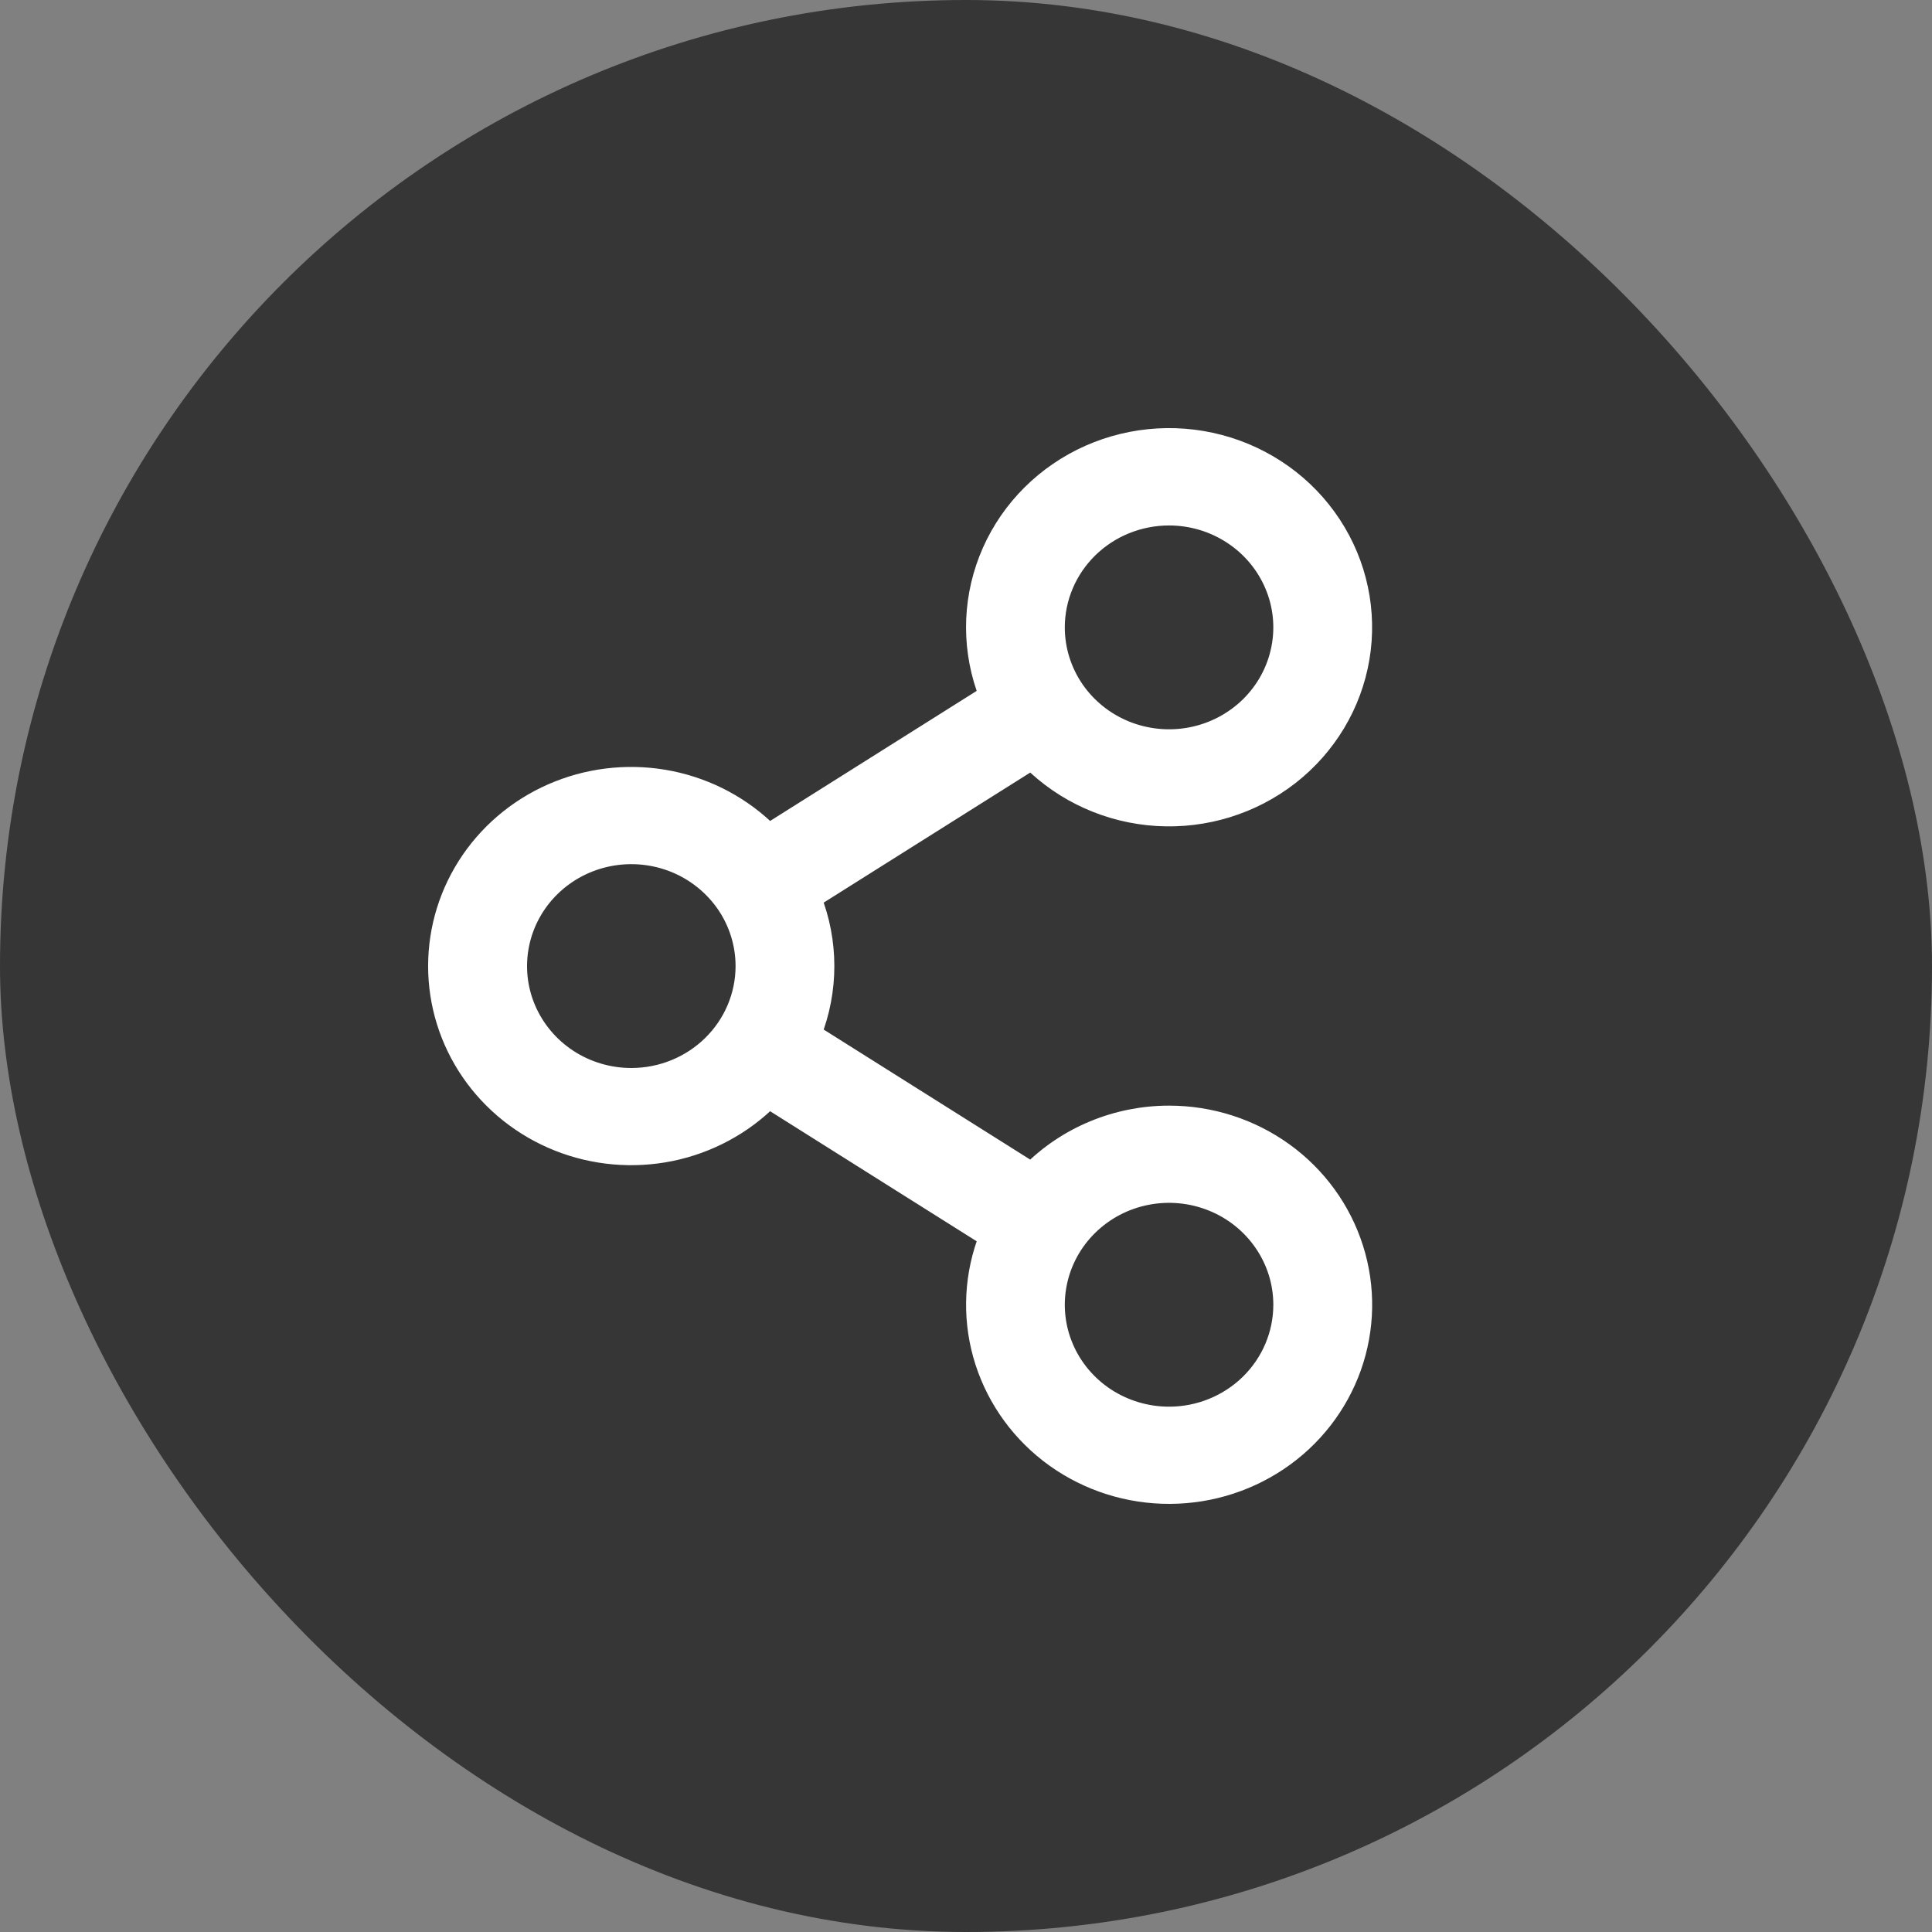
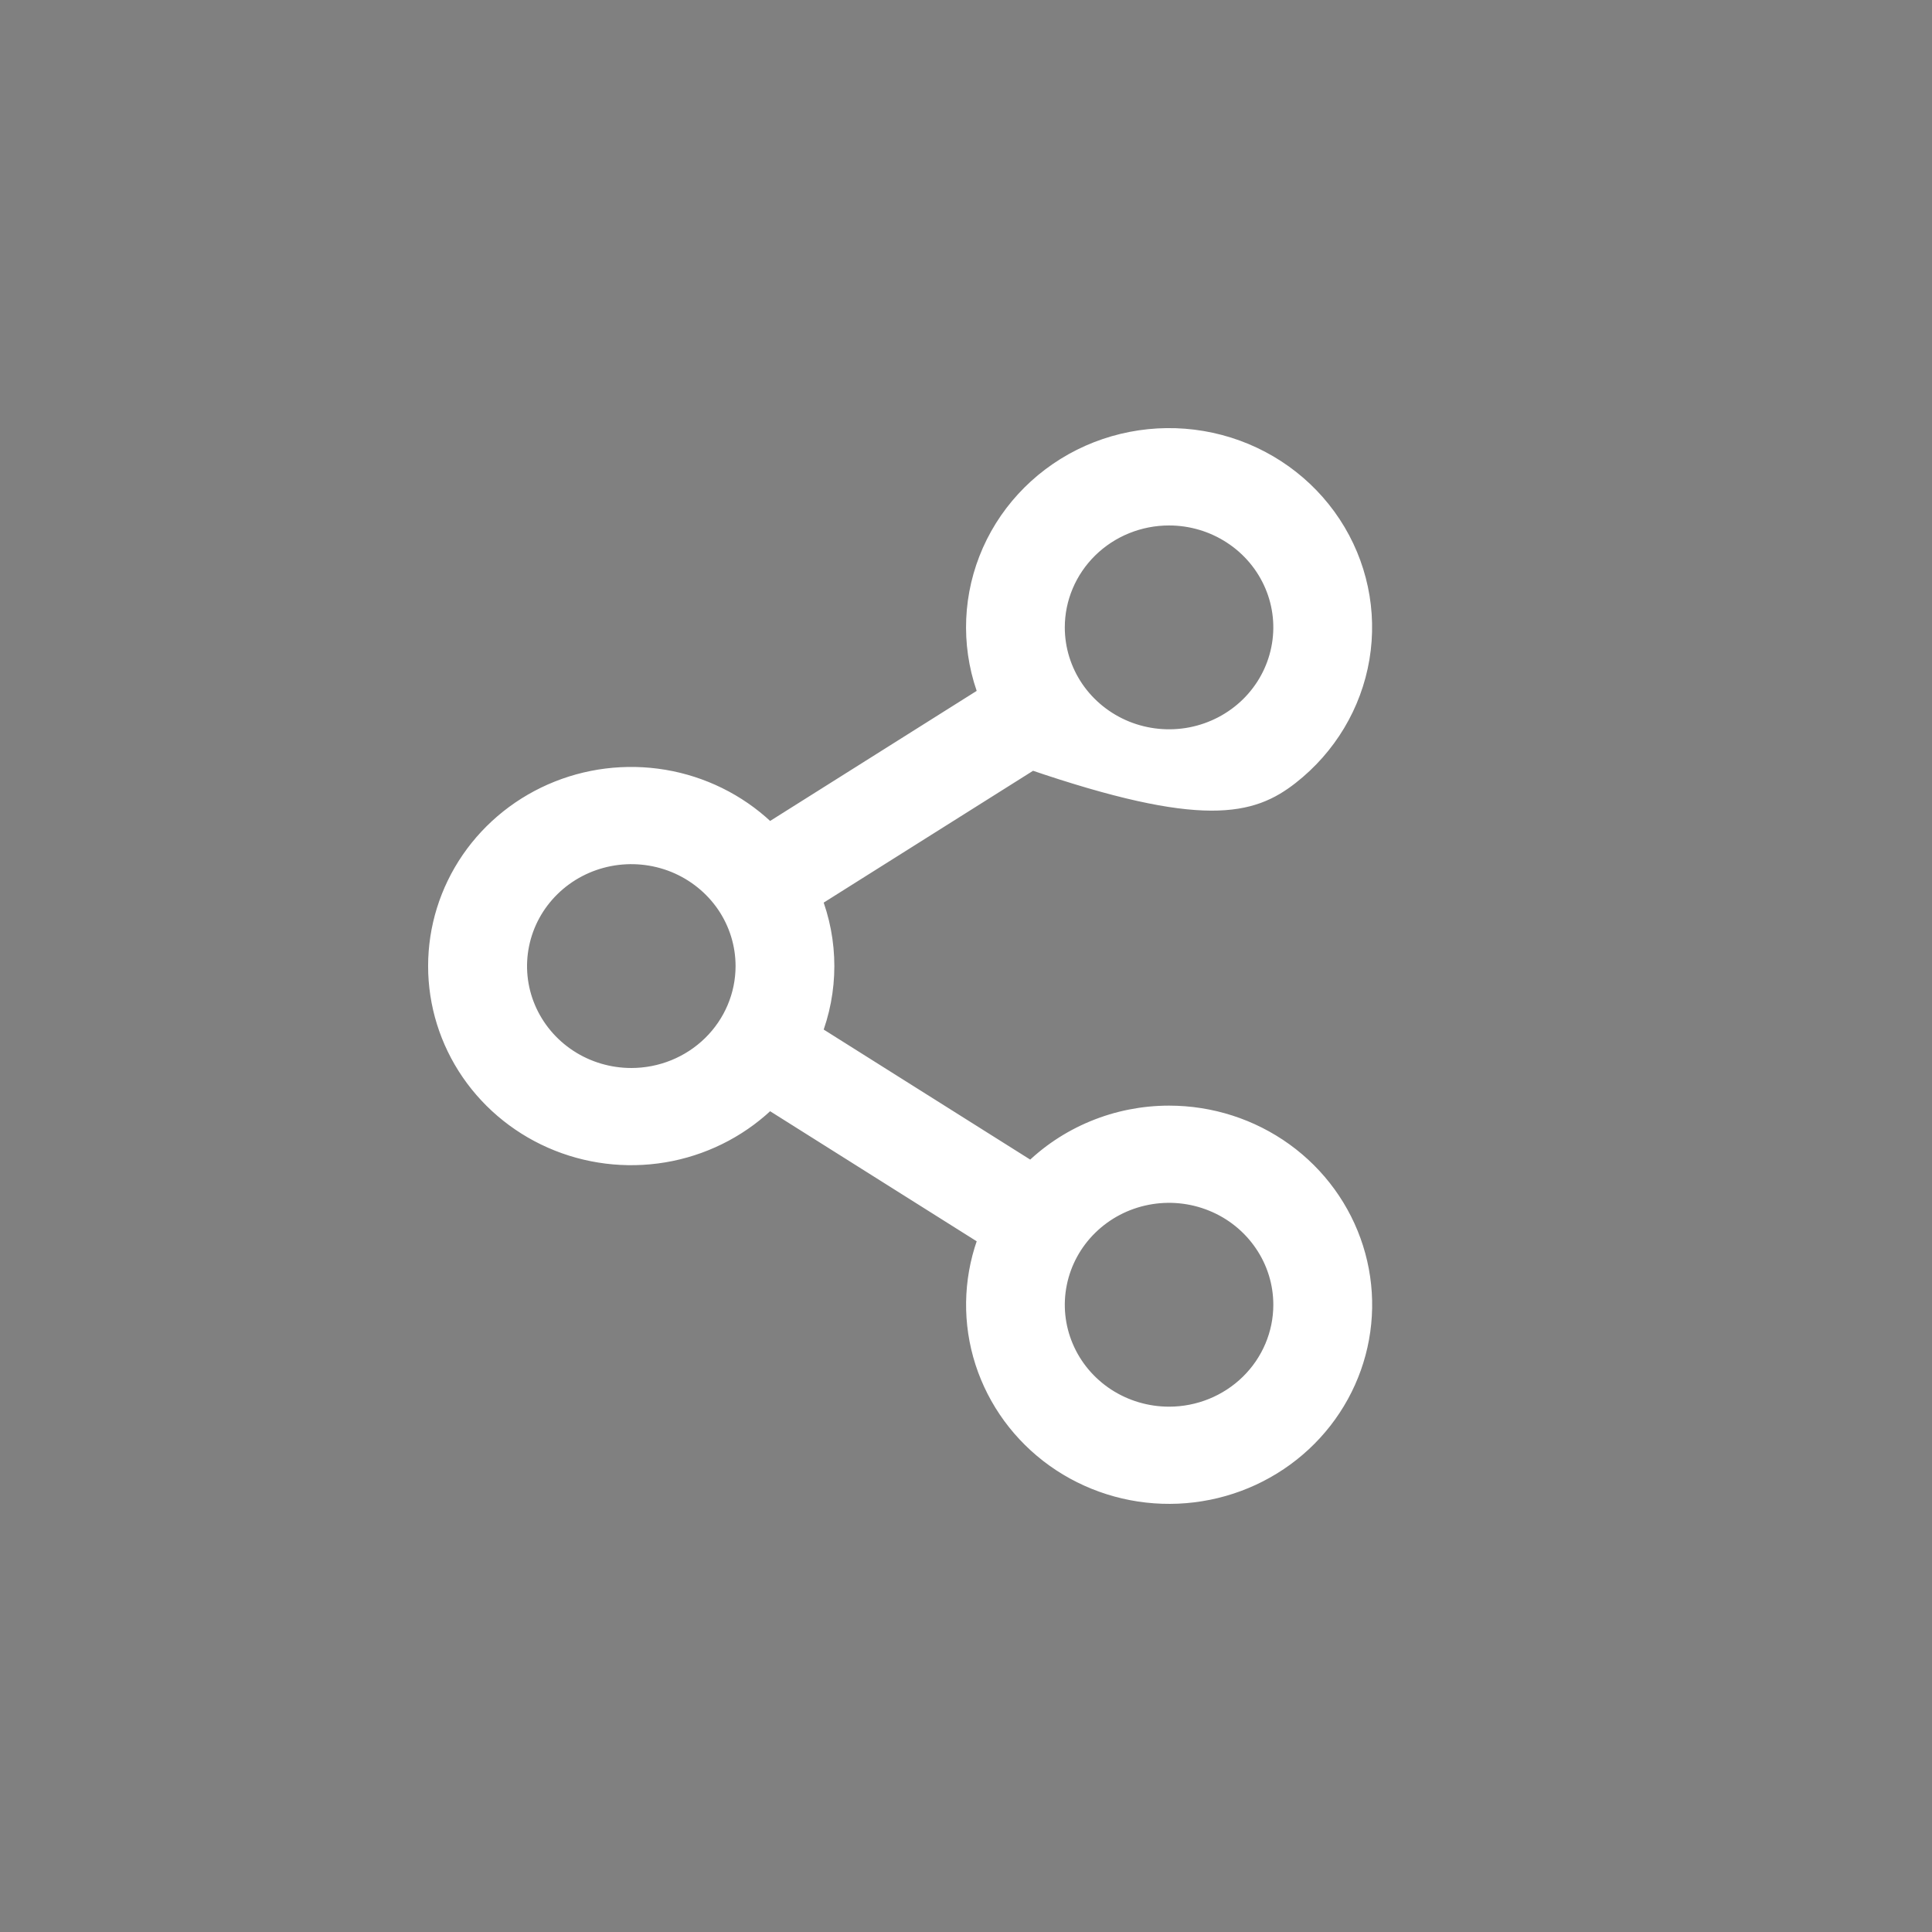
<svg xmlns="http://www.w3.org/2000/svg" width="44" height="44" viewBox="0 0 44 44" fill="none">
  <rect x="0" y="0" width="44" height="44" fill="#808080" stroke="none" />
-   <rect width="44" height="44" rx="22" fill="#232323" fill-opacity="0.8" />
-   <path d="M26.625 25.43C26.041 25.43 25.463 25.544 24.926 25.767C24.388 25.989 23.902 26.315 23.495 26.725L18.454 23.551C18.851 22.555 18.851 21.449 18.454 20.453L23.495 17.279C24.252 18.038 25.27 18.496 26.352 18.562C27.434 18.628 28.502 18.298 29.35 17.637C30.198 16.975 30.765 16.028 30.941 14.981C31.117 13.933 30.889 12.858 30.302 11.965C29.715 11.072 28.811 10.425 27.765 10.148C26.718 9.871 25.604 9.985 24.638 10.467C23.673 10.95 22.924 11.766 22.538 12.758C22.152 13.75 22.155 14.848 22.548 15.838L17.507 19.012C16.9 18.401 16.121 17.982 15.27 17.807C14.418 17.633 13.533 17.711 12.727 18.032C11.921 18.353 11.231 18.902 10.745 19.609C10.259 20.317 10 21.149 10 22.002C10 22.854 10.259 23.687 10.745 24.394C11.231 25.101 11.921 25.65 12.727 25.971C13.533 26.292 14.418 26.37 15.27 26.196C16.121 26.021 16.9 25.602 17.507 24.992L22.548 28.166C22.21 29.019 22.16 29.956 22.405 30.839C22.651 31.722 23.178 32.505 23.91 33.074C24.642 33.642 25.541 33.966 26.474 33.997C27.408 34.029 28.328 33.767 29.098 33.25C29.869 32.733 30.45 31.987 30.757 31.123C31.064 30.259 31.081 29.321 30.804 28.447C30.527 27.572 29.973 26.808 29.221 26.265C28.468 25.722 27.559 25.43 26.625 25.43ZM26.625 11.717C27.143 11.717 27.651 11.868 28.082 12.151C28.514 12.433 28.85 12.835 29.049 13.305C29.248 13.774 29.3 14.291 29.198 14.79C29.097 15.289 28.847 15.747 28.48 16.107C28.113 16.466 27.645 16.711 27.137 16.81C26.627 16.909 26.1 16.858 25.62 16.664C25.141 16.469 24.731 16.14 24.442 15.717C24.154 15.294 24 14.797 24 14.289C24 13.607 24.277 12.953 24.769 12.47C25.261 11.988 25.928 11.717 26.625 11.717ZM14.378 24.573C13.858 24.573 13.351 24.422 12.92 24.14C12.488 23.857 12.152 23.455 11.953 22.986C11.754 22.516 11.702 21.999 11.804 21.5C11.905 21.001 12.155 20.543 12.522 20.184C12.889 19.824 13.357 19.579 13.866 19.48C14.375 19.381 14.902 19.432 15.382 19.626C15.861 19.821 16.271 20.151 16.56 20.573C16.848 20.996 17.002 21.493 17.002 22.002C17.002 22.684 16.725 23.338 16.233 23.82C15.741 24.302 15.074 24.573 14.378 24.573ZM26.625 32.286C26.105 32.286 25.598 32.135 25.166 31.853C24.735 31.57 24.398 31.169 24.2 30.699C24.001 30.229 23.949 29.712 24.051 29.213C24.152 28.715 24.402 28.256 24.769 27.897C25.136 27.537 25.603 27.292 26.113 27.193C26.622 27.094 27.149 27.145 27.629 27.34C28.108 27.534 28.518 27.864 28.806 28.287C29.095 28.709 29.249 29.206 29.249 29.715C29.249 30.397 28.972 31.051 28.48 31.533C27.988 32.015 27.32 32.286 26.625 32.286Z" fill="white" stroke="white" stroke-width="0.5" />
+   <path d="M26.625 25.43C26.041 25.43 25.463 25.544 24.926 25.767C24.388 25.989 23.902 26.315 23.495 26.725L18.454 23.551C18.851 22.555 18.851 21.449 18.454 20.453L23.495 17.279C27.434 18.628 28.502 18.298 29.35 17.637C30.198 16.975 30.765 16.028 30.941 14.981C31.117 13.933 30.889 12.858 30.302 11.965C29.715 11.072 28.811 10.425 27.765 10.148C26.718 9.871 25.604 9.985 24.638 10.467C23.673 10.95 22.924 11.766 22.538 12.758C22.152 13.75 22.155 14.848 22.548 15.838L17.507 19.012C16.9 18.401 16.121 17.982 15.27 17.807C14.418 17.633 13.533 17.711 12.727 18.032C11.921 18.353 11.231 18.902 10.745 19.609C10.259 20.317 10 21.149 10 22.002C10 22.854 10.259 23.687 10.745 24.394C11.231 25.101 11.921 25.65 12.727 25.971C13.533 26.292 14.418 26.37 15.27 26.196C16.121 26.021 16.9 25.602 17.507 24.992L22.548 28.166C22.21 29.019 22.16 29.956 22.405 30.839C22.651 31.722 23.178 32.505 23.91 33.074C24.642 33.642 25.541 33.966 26.474 33.997C27.408 34.029 28.328 33.767 29.098 33.25C29.869 32.733 30.45 31.987 30.757 31.123C31.064 30.259 31.081 29.321 30.804 28.447C30.527 27.572 29.973 26.808 29.221 26.265C28.468 25.722 27.559 25.43 26.625 25.43ZM26.625 11.717C27.143 11.717 27.651 11.868 28.082 12.151C28.514 12.433 28.85 12.835 29.049 13.305C29.248 13.774 29.3 14.291 29.198 14.79C29.097 15.289 28.847 15.747 28.48 16.107C28.113 16.466 27.645 16.711 27.137 16.81C26.627 16.909 26.1 16.858 25.62 16.664C25.141 16.469 24.731 16.14 24.442 15.717C24.154 15.294 24 14.797 24 14.289C24 13.607 24.277 12.953 24.769 12.47C25.261 11.988 25.928 11.717 26.625 11.717ZM14.378 24.573C13.858 24.573 13.351 24.422 12.92 24.14C12.488 23.857 12.152 23.455 11.953 22.986C11.754 22.516 11.702 21.999 11.804 21.5C11.905 21.001 12.155 20.543 12.522 20.184C12.889 19.824 13.357 19.579 13.866 19.48C14.375 19.381 14.902 19.432 15.382 19.626C15.861 19.821 16.271 20.151 16.56 20.573C16.848 20.996 17.002 21.493 17.002 22.002C17.002 22.684 16.725 23.338 16.233 23.82C15.741 24.302 15.074 24.573 14.378 24.573ZM26.625 32.286C26.105 32.286 25.598 32.135 25.166 31.853C24.735 31.57 24.398 31.169 24.2 30.699C24.001 30.229 23.949 29.712 24.051 29.213C24.152 28.715 24.402 28.256 24.769 27.897C25.136 27.537 25.603 27.292 26.113 27.193C26.622 27.094 27.149 27.145 27.629 27.34C28.108 27.534 28.518 27.864 28.806 28.287C29.095 28.709 29.249 29.206 29.249 29.715C29.249 30.397 28.972 31.051 28.48 31.533C27.988 32.015 27.32 32.286 26.625 32.286Z" fill="white" stroke="white" stroke-width="0.5" />
</svg>